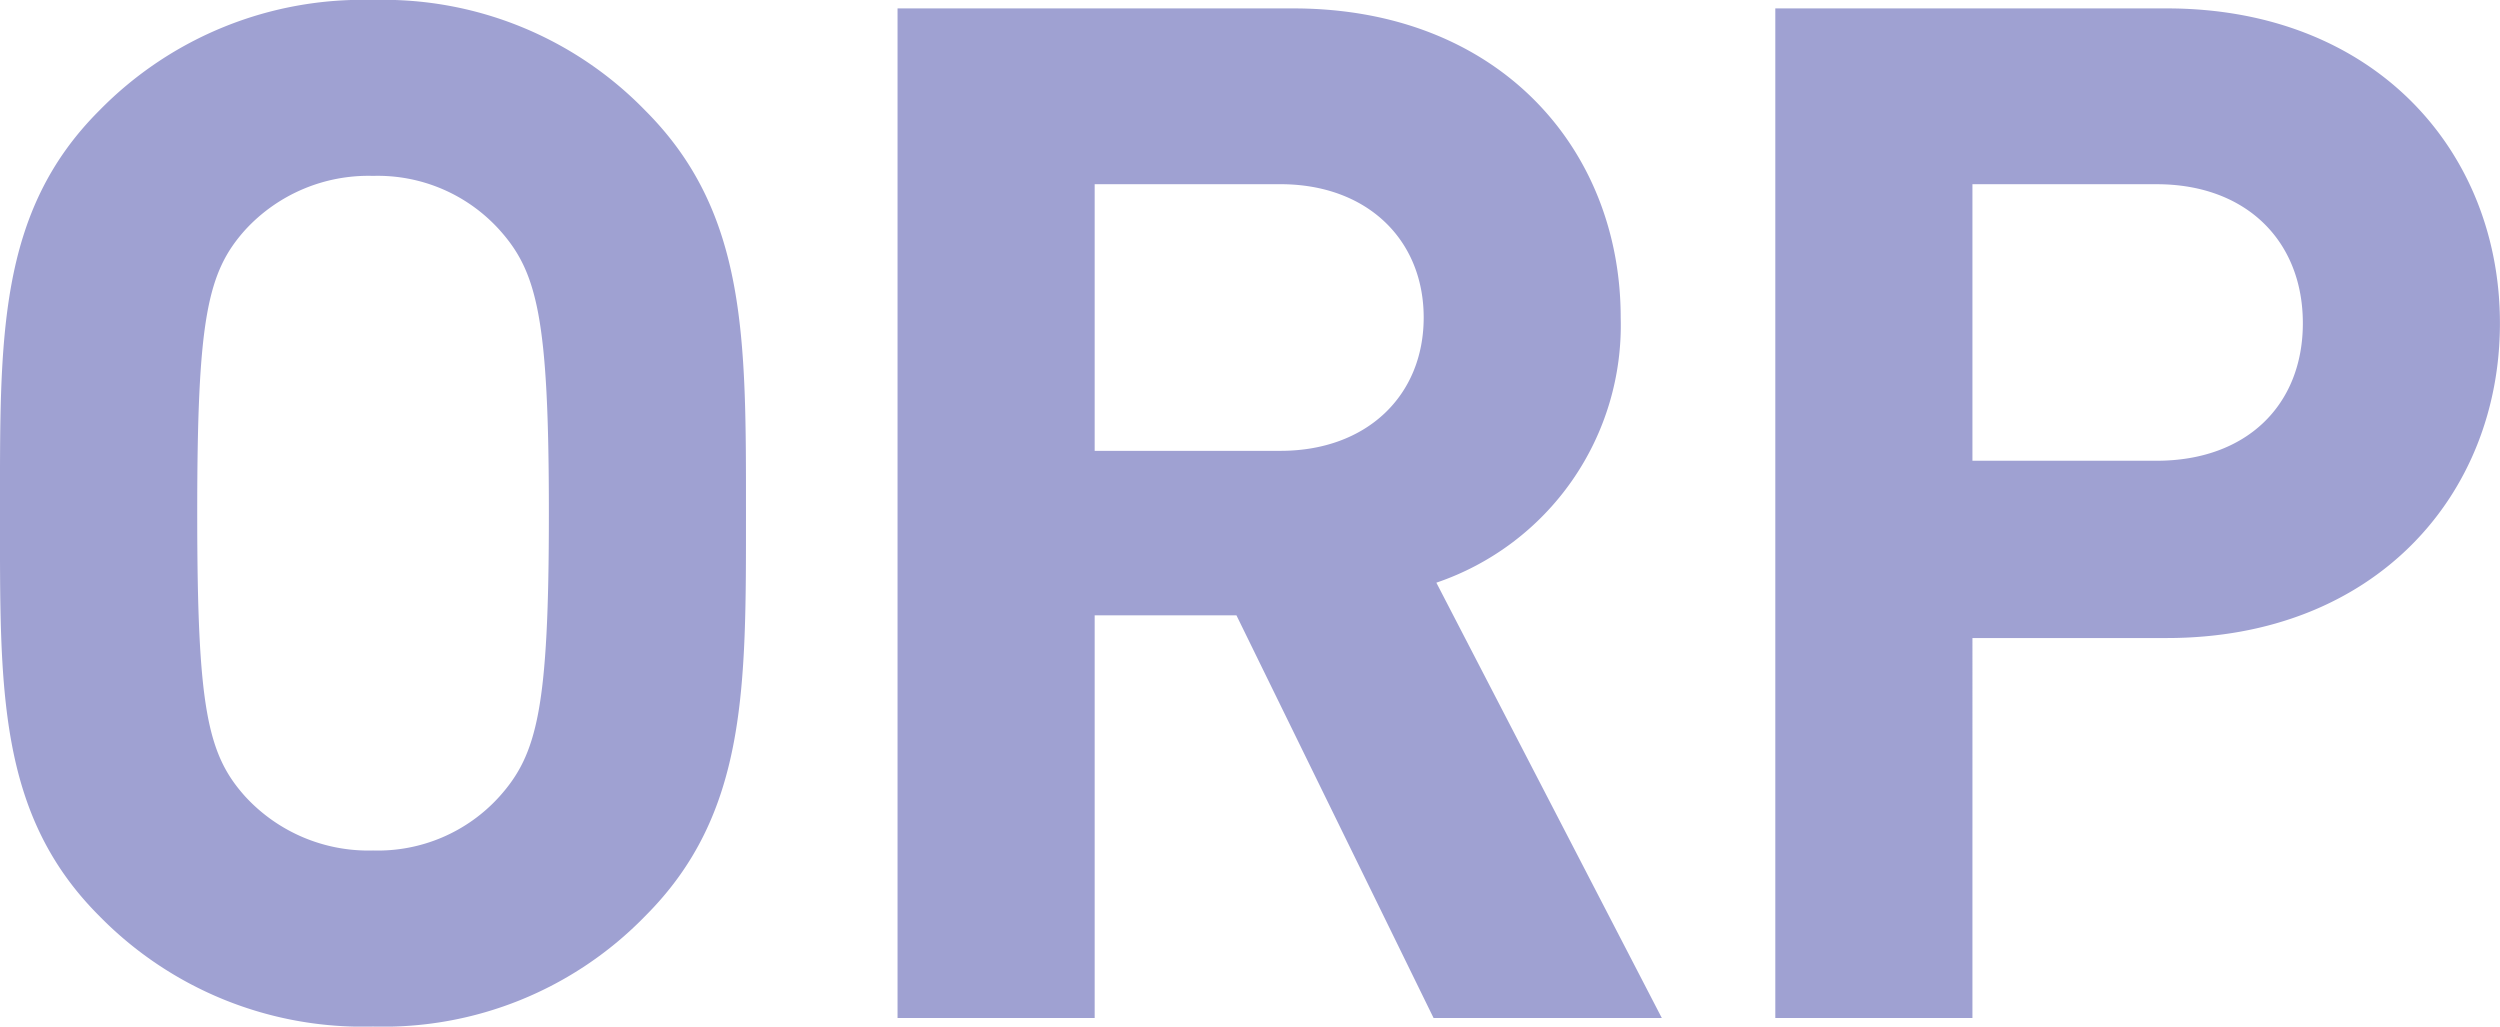
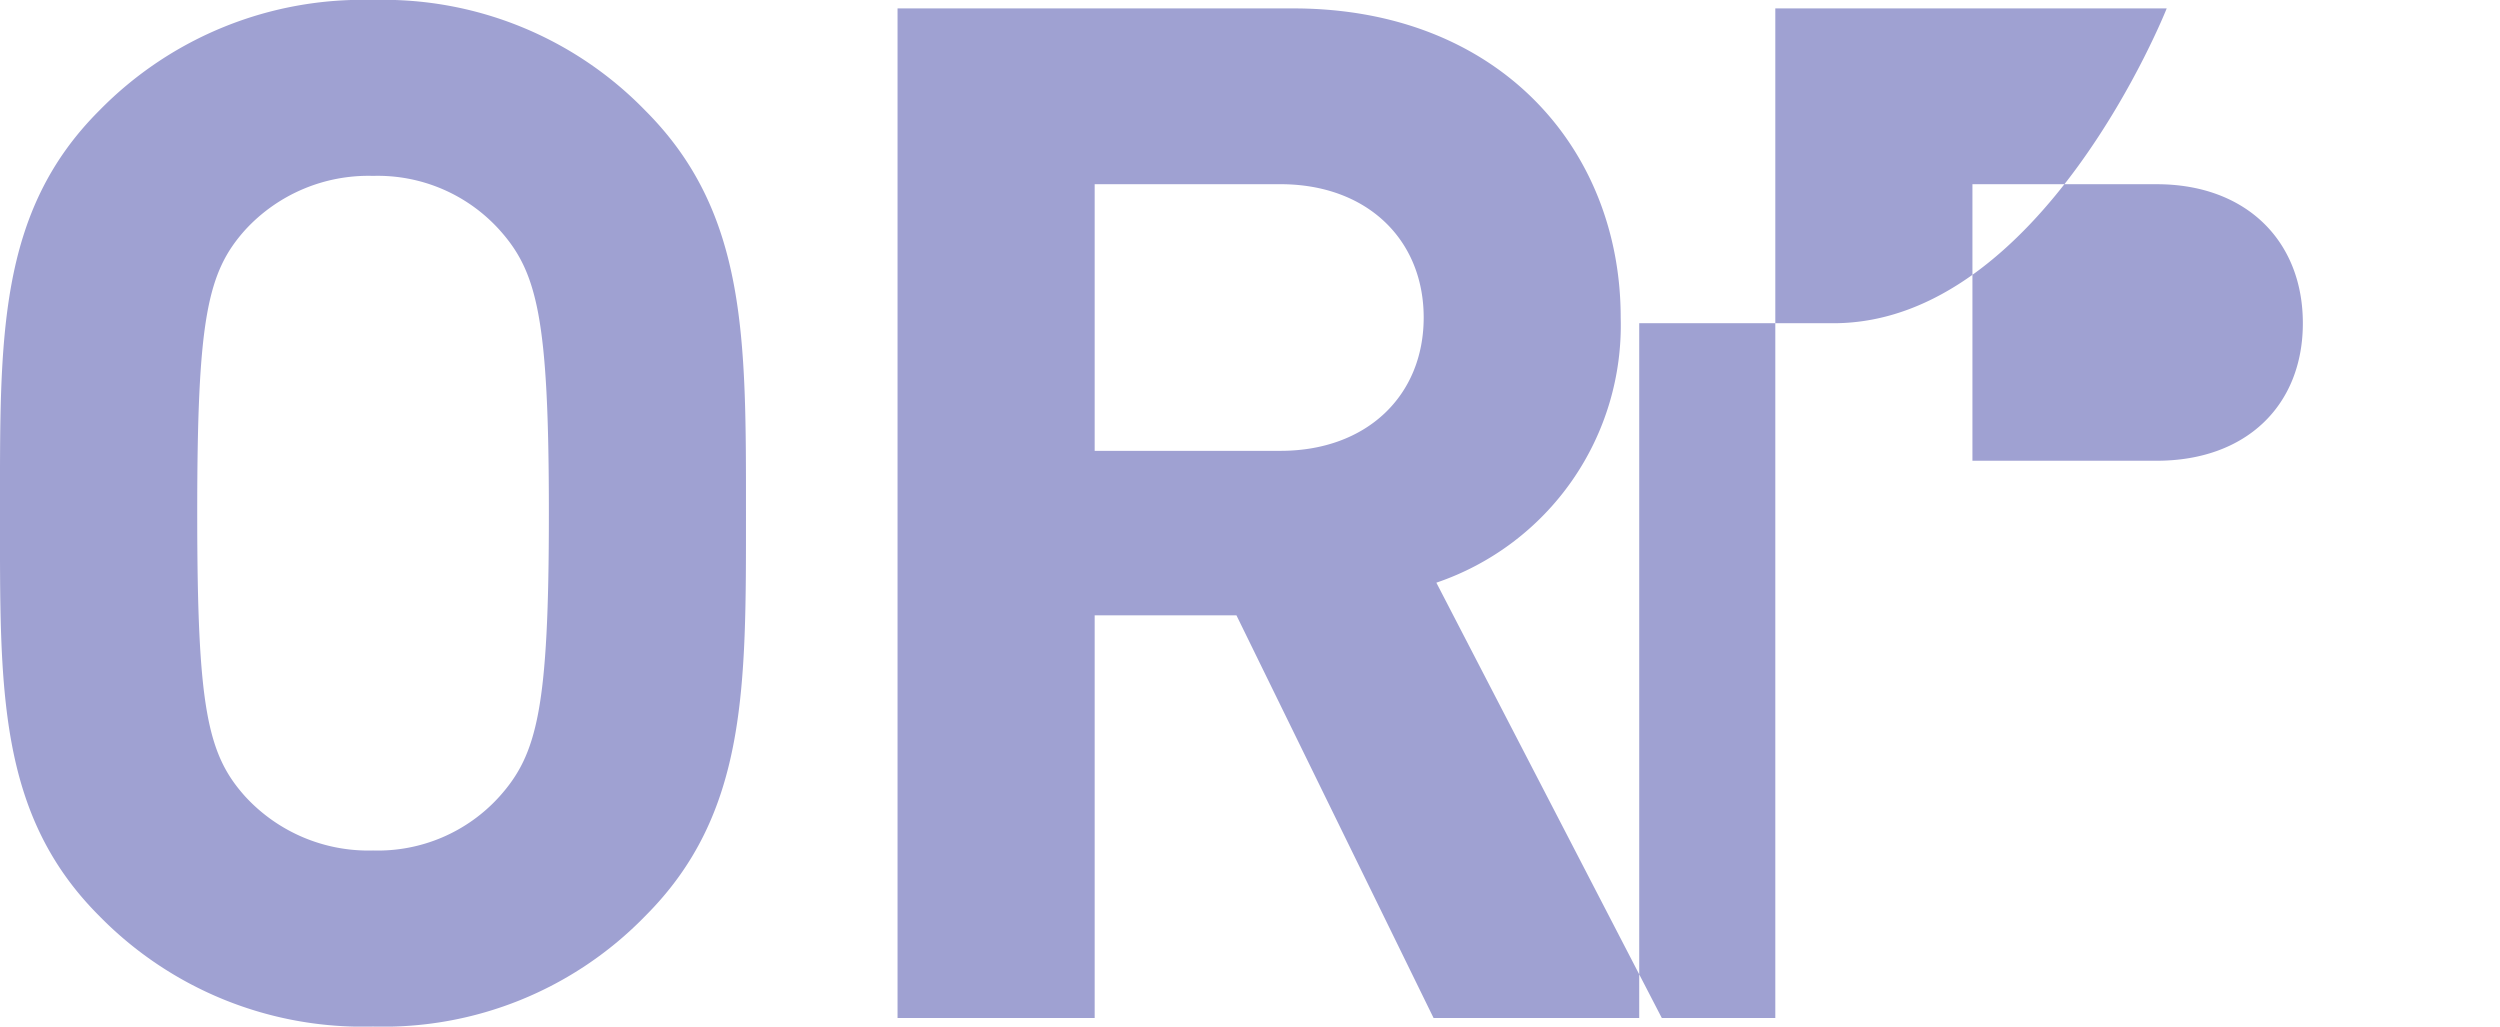
<svg xmlns="http://www.w3.org/2000/svg" width="102.282" height="42" viewBox="0 0 102.282 42">
-   <path d="M-4354.771,404.125c-4.177-4.176-4.062-9.342-4.062-16.476s-.115-12.3,4.062-16.476a15.072,15.072,0,0,1,11.2-4.524,14.933,14.933,0,0,1,11.138,4.524c4.176,4.176,4.12,9.342,4.12,16.476s.06,12.3-4.12,16.476a14.933,14.933,0,0,1-11.138,4.524A15.077,15.077,0,0,1-4354.771,404.125Zm5.979-28.079c-1.566,1.742-1.972,3.656-1.972,11.6s.405,9.862,1.972,11.6a6.841,6.841,0,0,0,5.223,2.2,6.7,6.7,0,0,0,5.163-2.2c1.566-1.742,2.029-3.656,2.029-11.6s-.465-9.865-2.029-11.6a6.707,6.707,0,0,0-5.163-2.2A6.84,6.84,0,0,0-4348.792,376.046ZM-4286.2,408.3V366.994h16.013c8.528,0,13.633,5.861,13.633,12.88s-5.1,12.88-13.633,12.88h-7.948V408.3Zm8.065-22.8h7.542c3.656,0,5.976-2.262,5.976-5.628s-2.322-5.685-5.976-5.685h-7.542Zm-30.112,6.324h-5.8V408.3h-8.065V366.994h16.186c8.414,0,13.4,5.743,13.4,12.647a11.12,11.12,0,0,1-7.542,10.848l9.224,17.809h-9.338v0Zm-5.8-6.729h7.6c3.538,0,5.861-2.262,5.861-5.453s-2.32-5.456-5.861-5.456h-7.6Z" transform="translate(4358.833 -366.65)" fill="#9fa1d2" />
+   <path d="M-4354.771,404.125c-4.177-4.176-4.062-9.342-4.062-16.476s-.115-12.3,4.062-16.476a15.072,15.072,0,0,1,11.2-4.524,14.933,14.933,0,0,1,11.138,4.524c4.176,4.176,4.12,9.342,4.12,16.476s.06,12.3-4.12,16.476a14.933,14.933,0,0,1-11.138,4.524A15.077,15.077,0,0,1-4354.771,404.125Zm5.979-28.079c-1.566,1.742-1.972,3.656-1.972,11.6s.405,9.862,1.972,11.6a6.841,6.841,0,0,0,5.223,2.2,6.7,6.7,0,0,0,5.163-2.2c1.566-1.742,2.029-3.656,2.029-11.6s-.465-9.865-2.029-11.6a6.707,6.707,0,0,0-5.163-2.2A6.84,6.84,0,0,0-4348.792,376.046ZM-4286.2,408.3V366.994h16.013s-5.1,12.88-13.633,12.88h-7.948V408.3Zm8.065-22.8h7.542c3.656,0,5.976-2.262,5.976-5.628s-2.322-5.685-5.976-5.685h-7.542Zm-30.112,6.324h-5.8V408.3h-8.065V366.994h16.186c8.414,0,13.4,5.743,13.4,12.647a11.12,11.12,0,0,1-7.542,10.848l9.224,17.809h-9.338v0Zm-5.8-6.729h7.6c3.538,0,5.861-2.262,5.861-5.453s-2.32-5.456-5.861-5.456h-7.6Z" transform="translate(4358.833 -366.65)" fill="#9fa1d2" />
</svg>